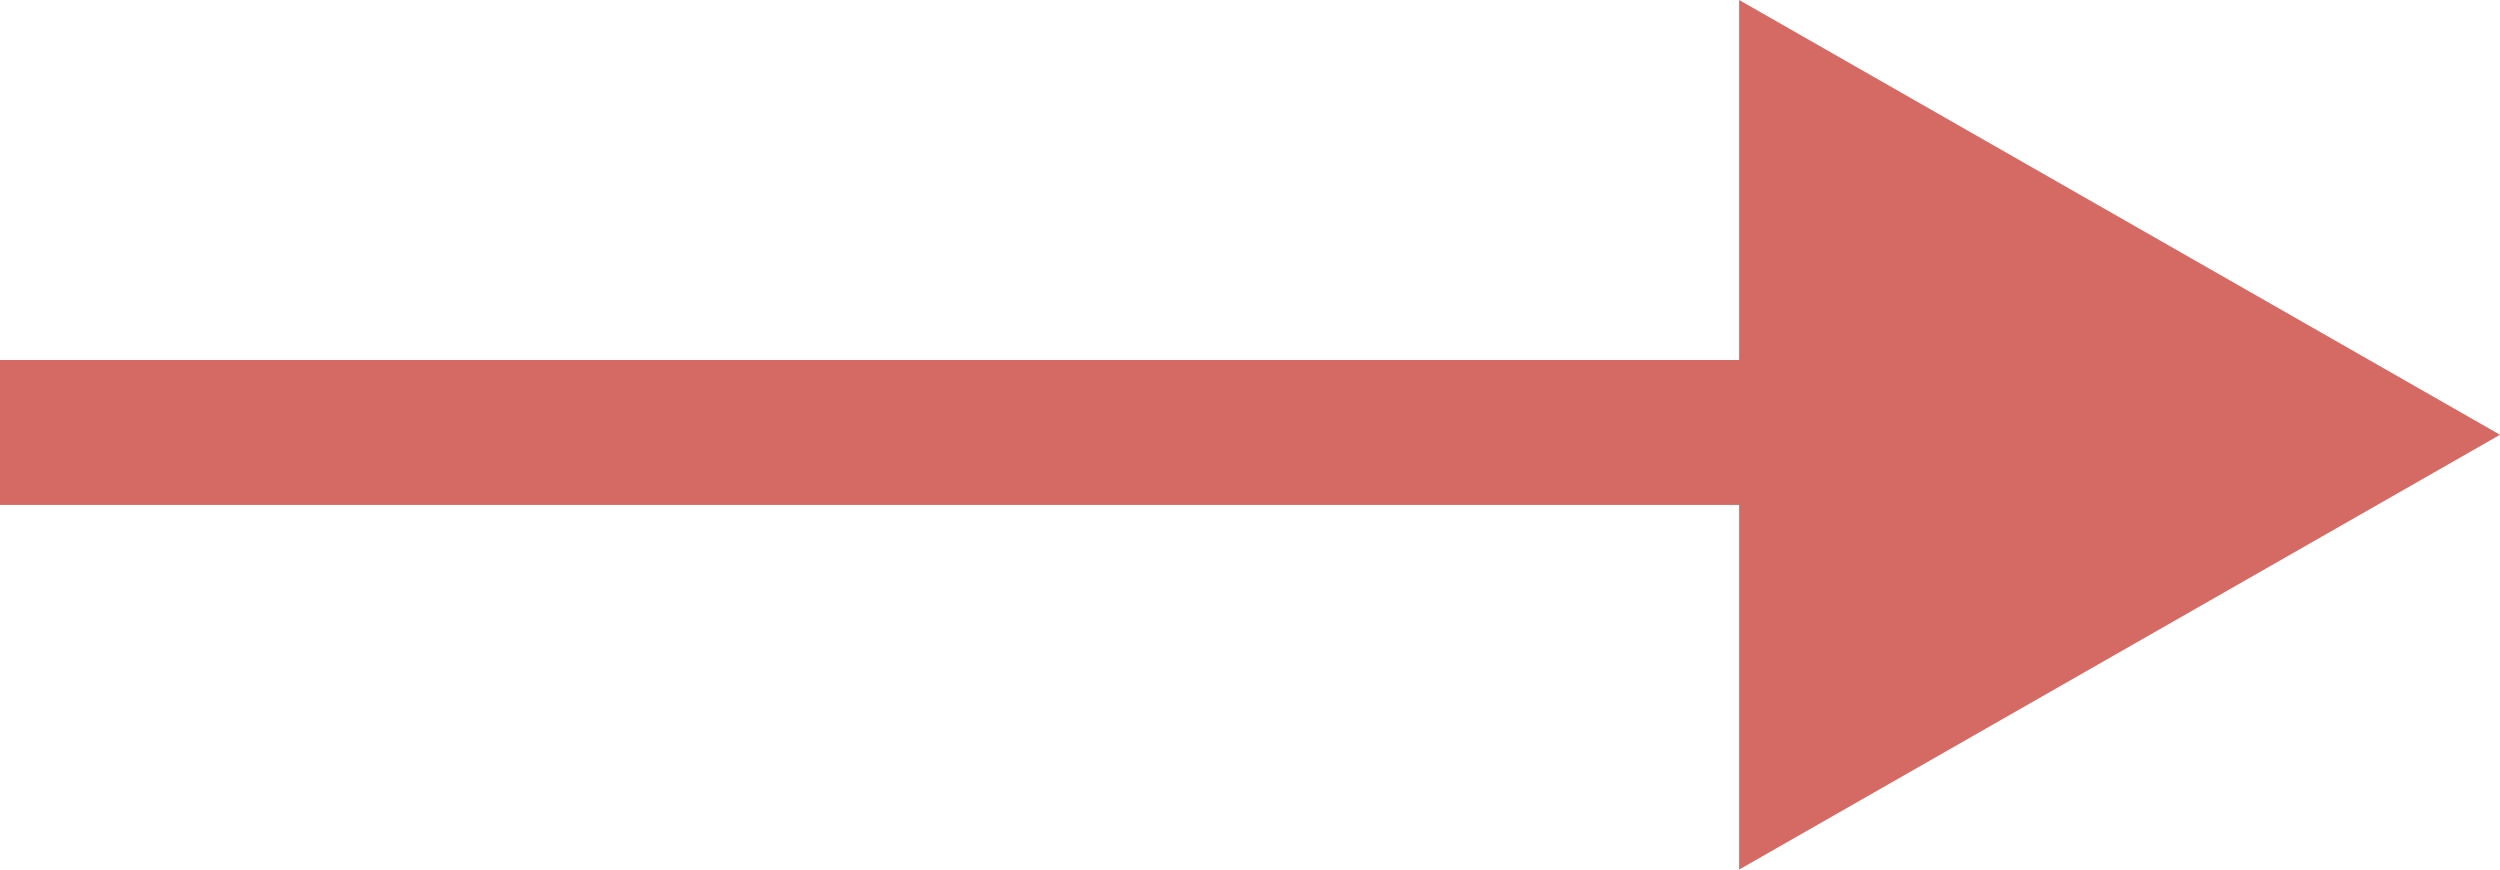
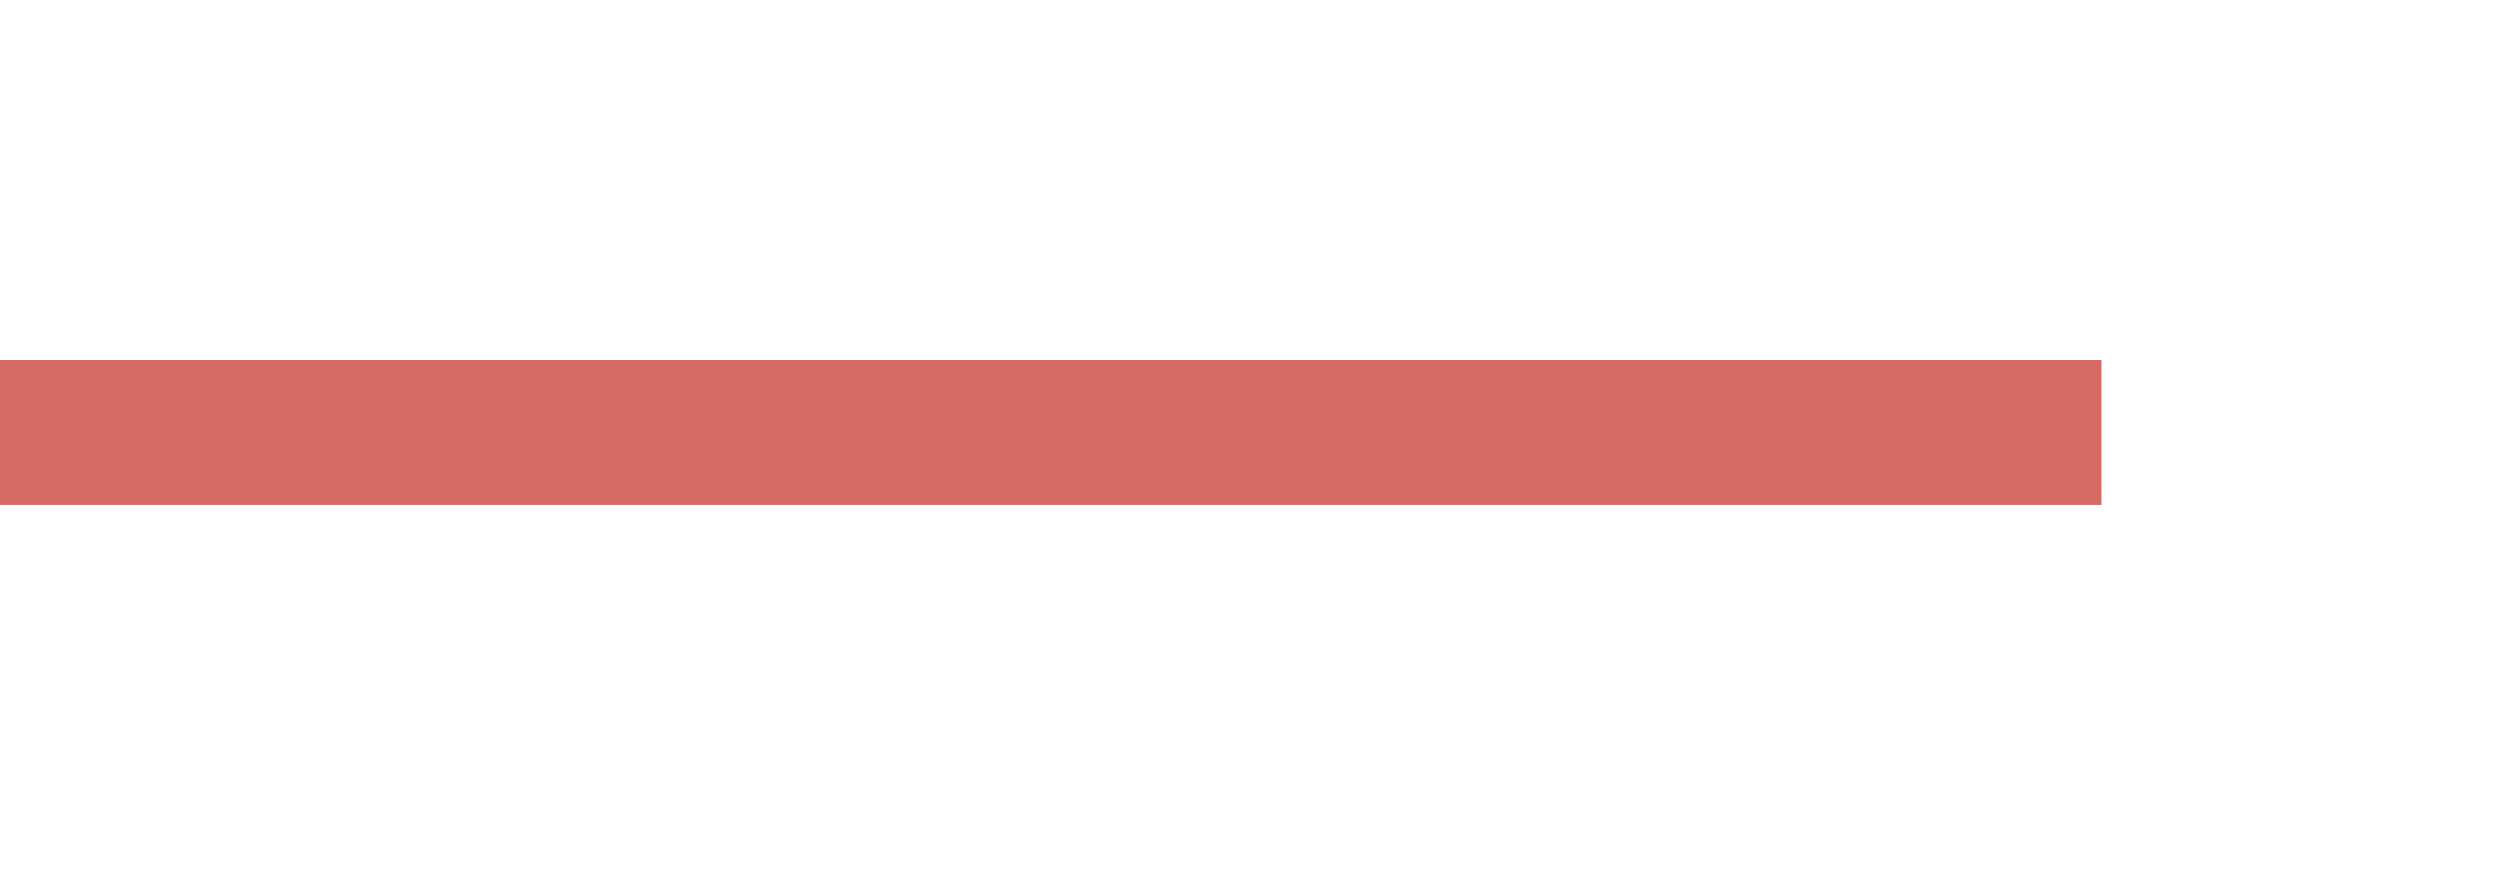
<svg xmlns="http://www.w3.org/2000/svg" width="69" height="24" viewBox="0 0 69 24">
  <g id="top-support-arrow" transform="translate(-507 -4368)">
    <g id="グループ_3" data-name="グループ 3" transform="translate(93.639)">
      <line id="線_6" data-name="線 6" x2="58" transform="translate(413.361 4379.936)" fill="none" stroke="#d56a65" stroke-width="4" />
    </g>
-     <path id="多角形_1" data-name="多角形 1" d="M12,0,24,21H0Z" transform="translate(576 4368) rotate(90)" fill="#d56a65" />
  </g>
</svg>